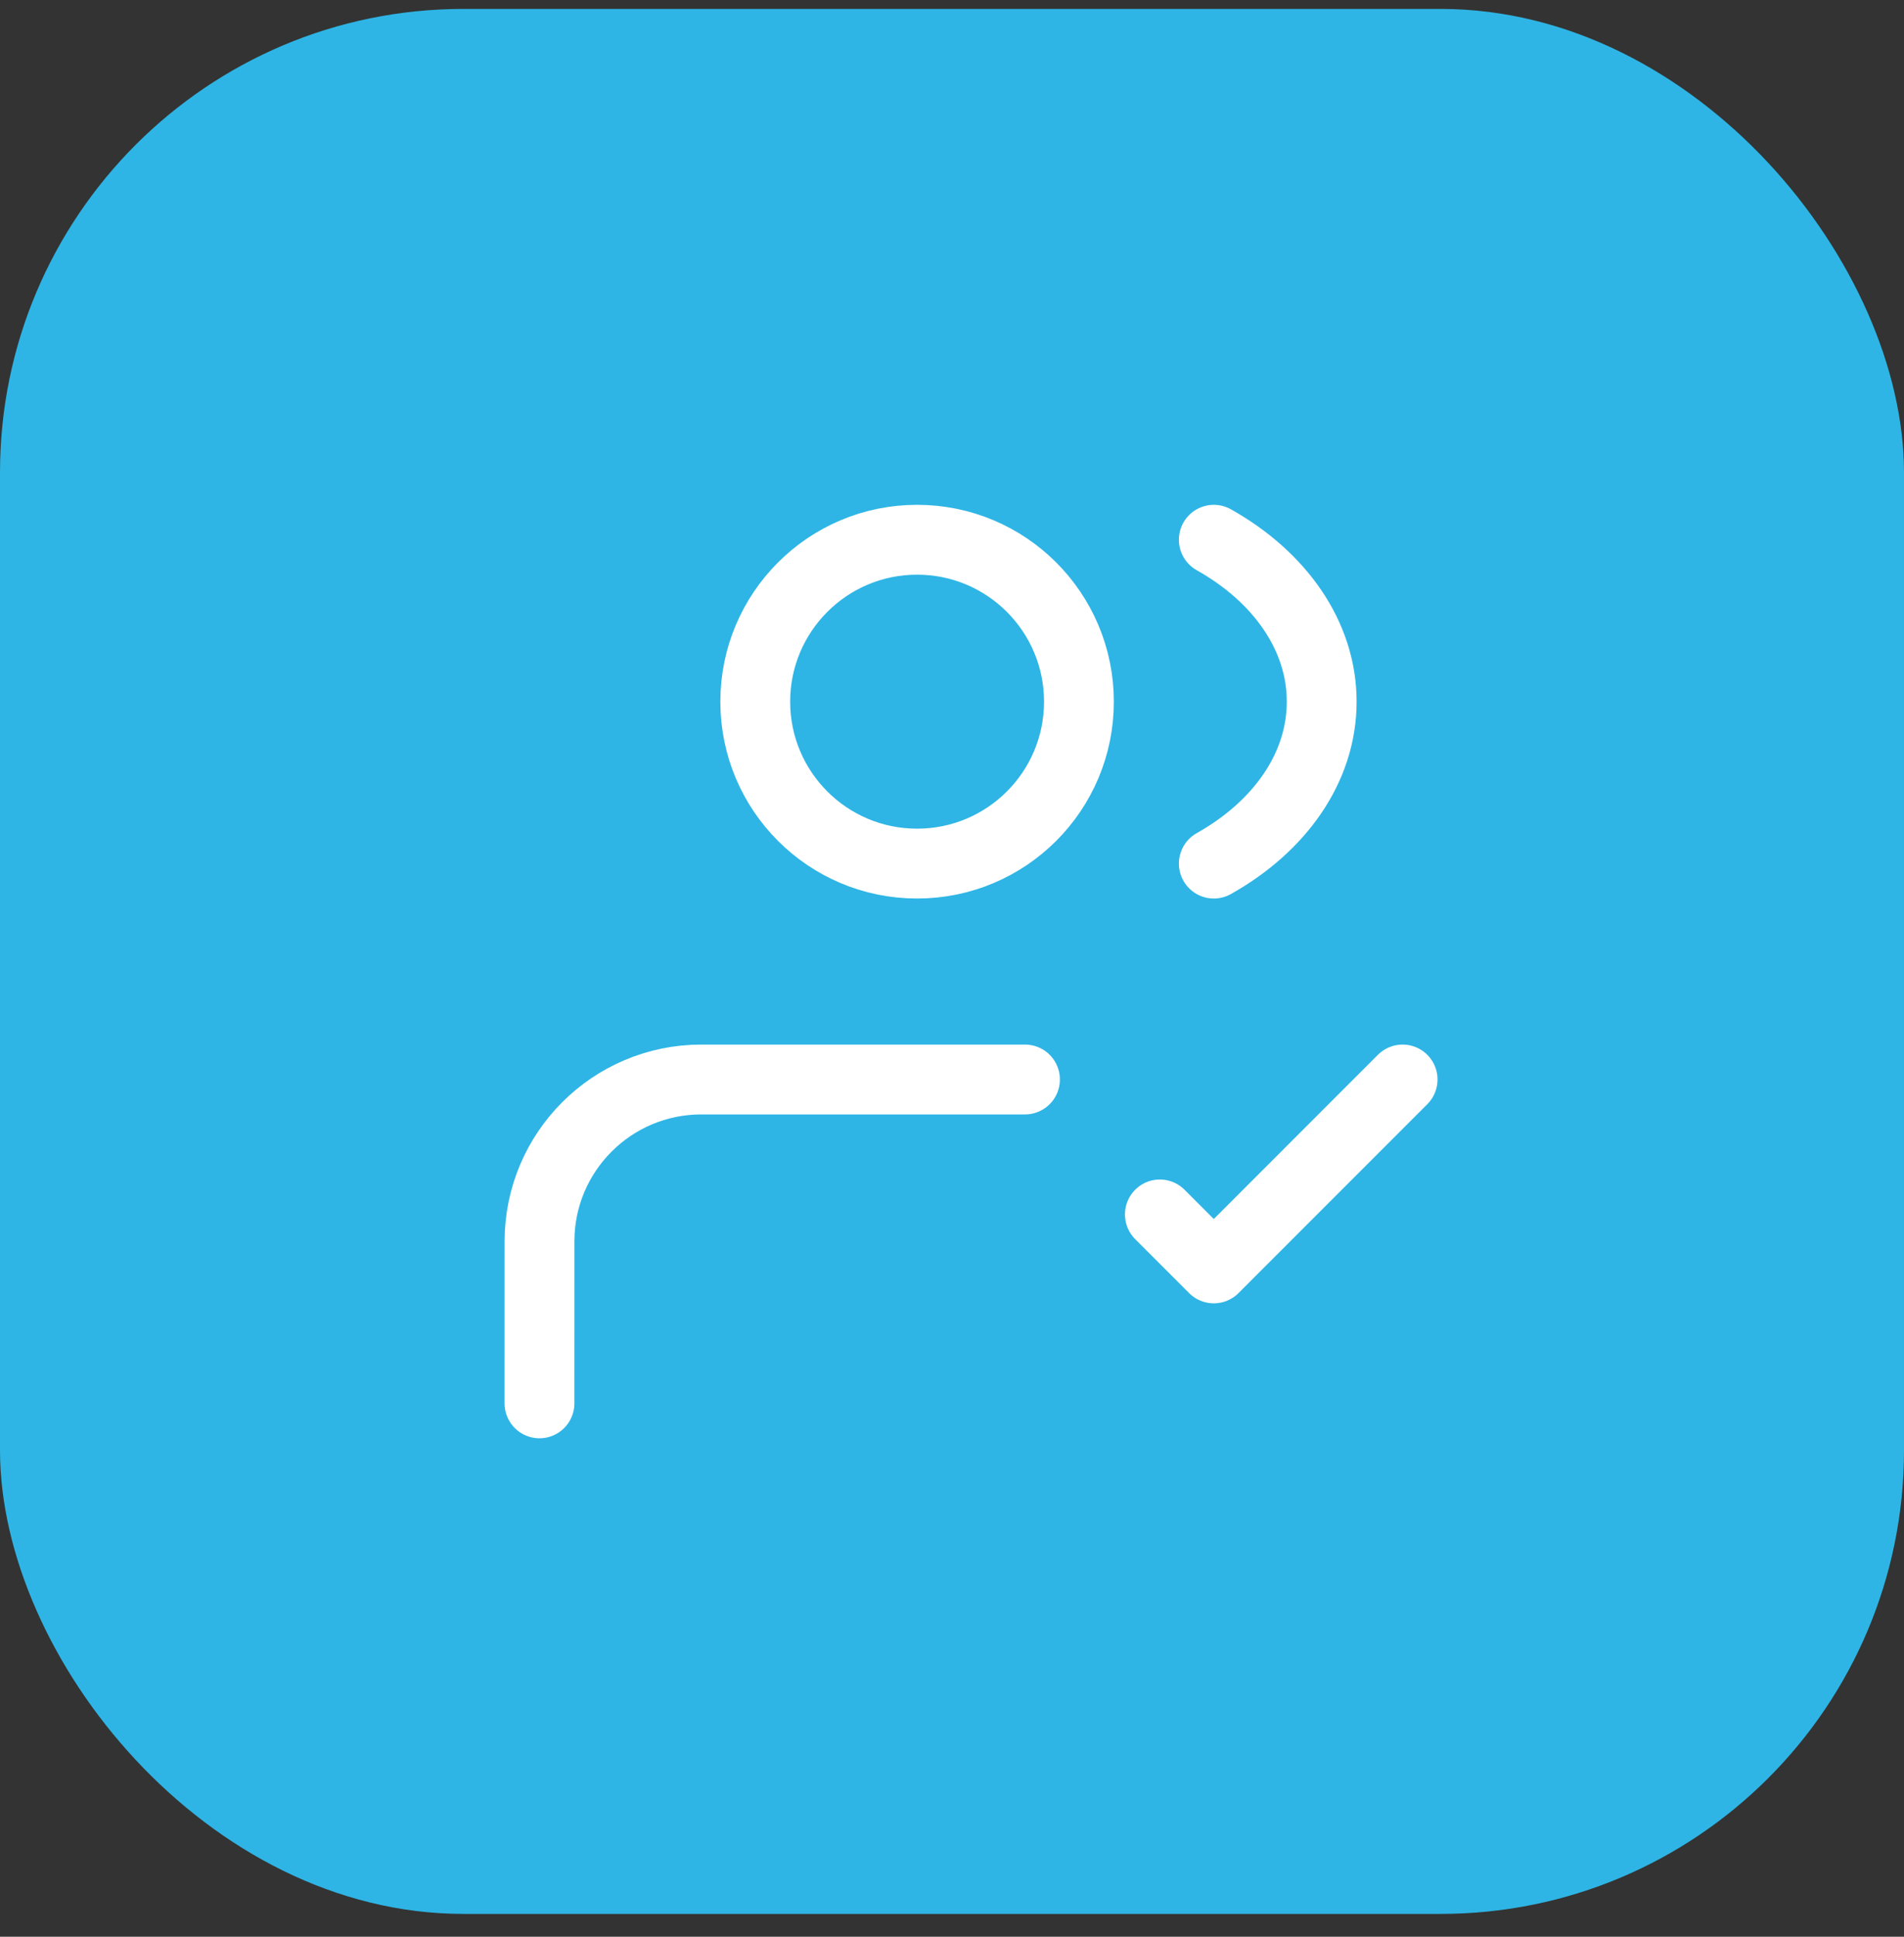
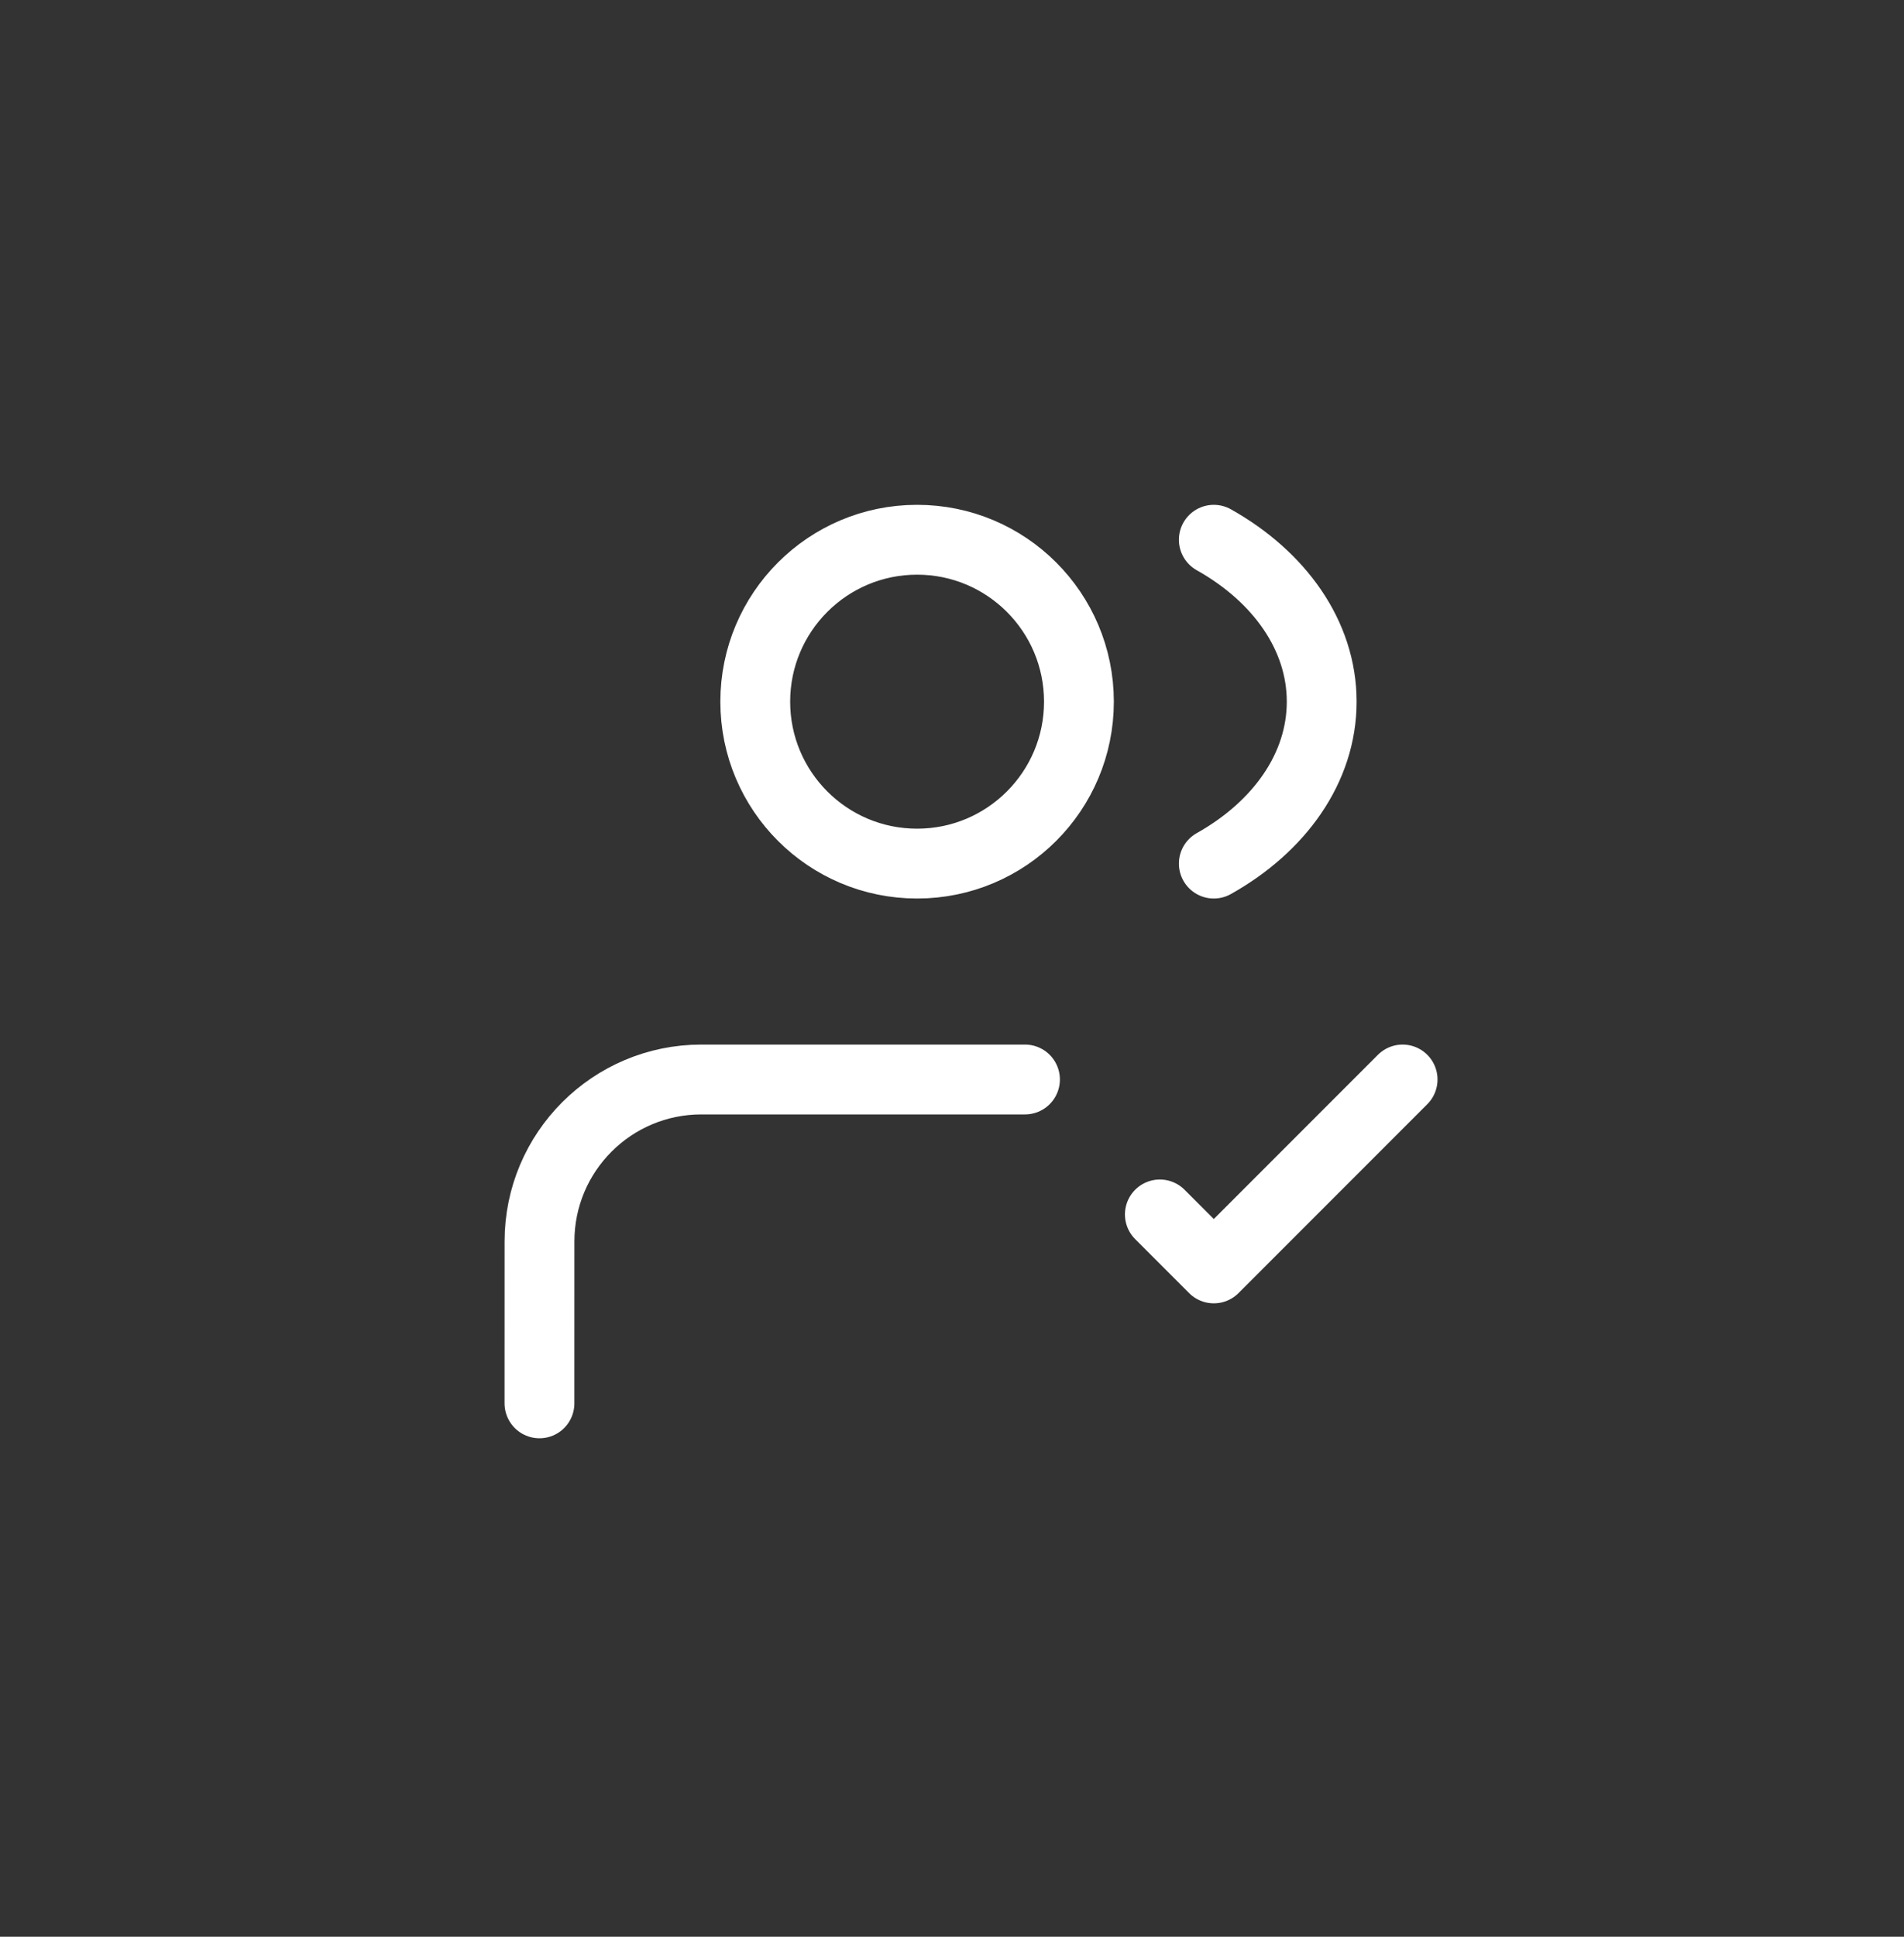
<svg xmlns="http://www.w3.org/2000/svg" width="60" height="61" viewBox="0 0 60 61" fill="none">
  <rect x="0" y="0" width="60" height="61" fill="#333333" stroke="none" />
-   <rect y="0.281" width="60" height="60" rx="14.603" fill="#2EB5E5" />
  <path d="M17 44.2L17.001 39.1C17.001 36.283 19.284 34 22.101 34H32.3M36.55 38.25L38.25 39.95L44.2 34M38.25 17C40.313 18.157 41.65 20.011 41.65 22.1C41.65 24.19 40.313 26.044 38.25 27.2M34 22.1C34 24.917 31.717 27.2 28.9 27.2C26.083 27.2 23.8 24.917 23.8 22.1C23.8 19.284 26.083 17 28.9 17C31.717 17 34 19.284 34 22.1Z" stroke="white" stroke-width="2.2" stroke-linecap="round" stroke-linejoin="round" />
</svg>